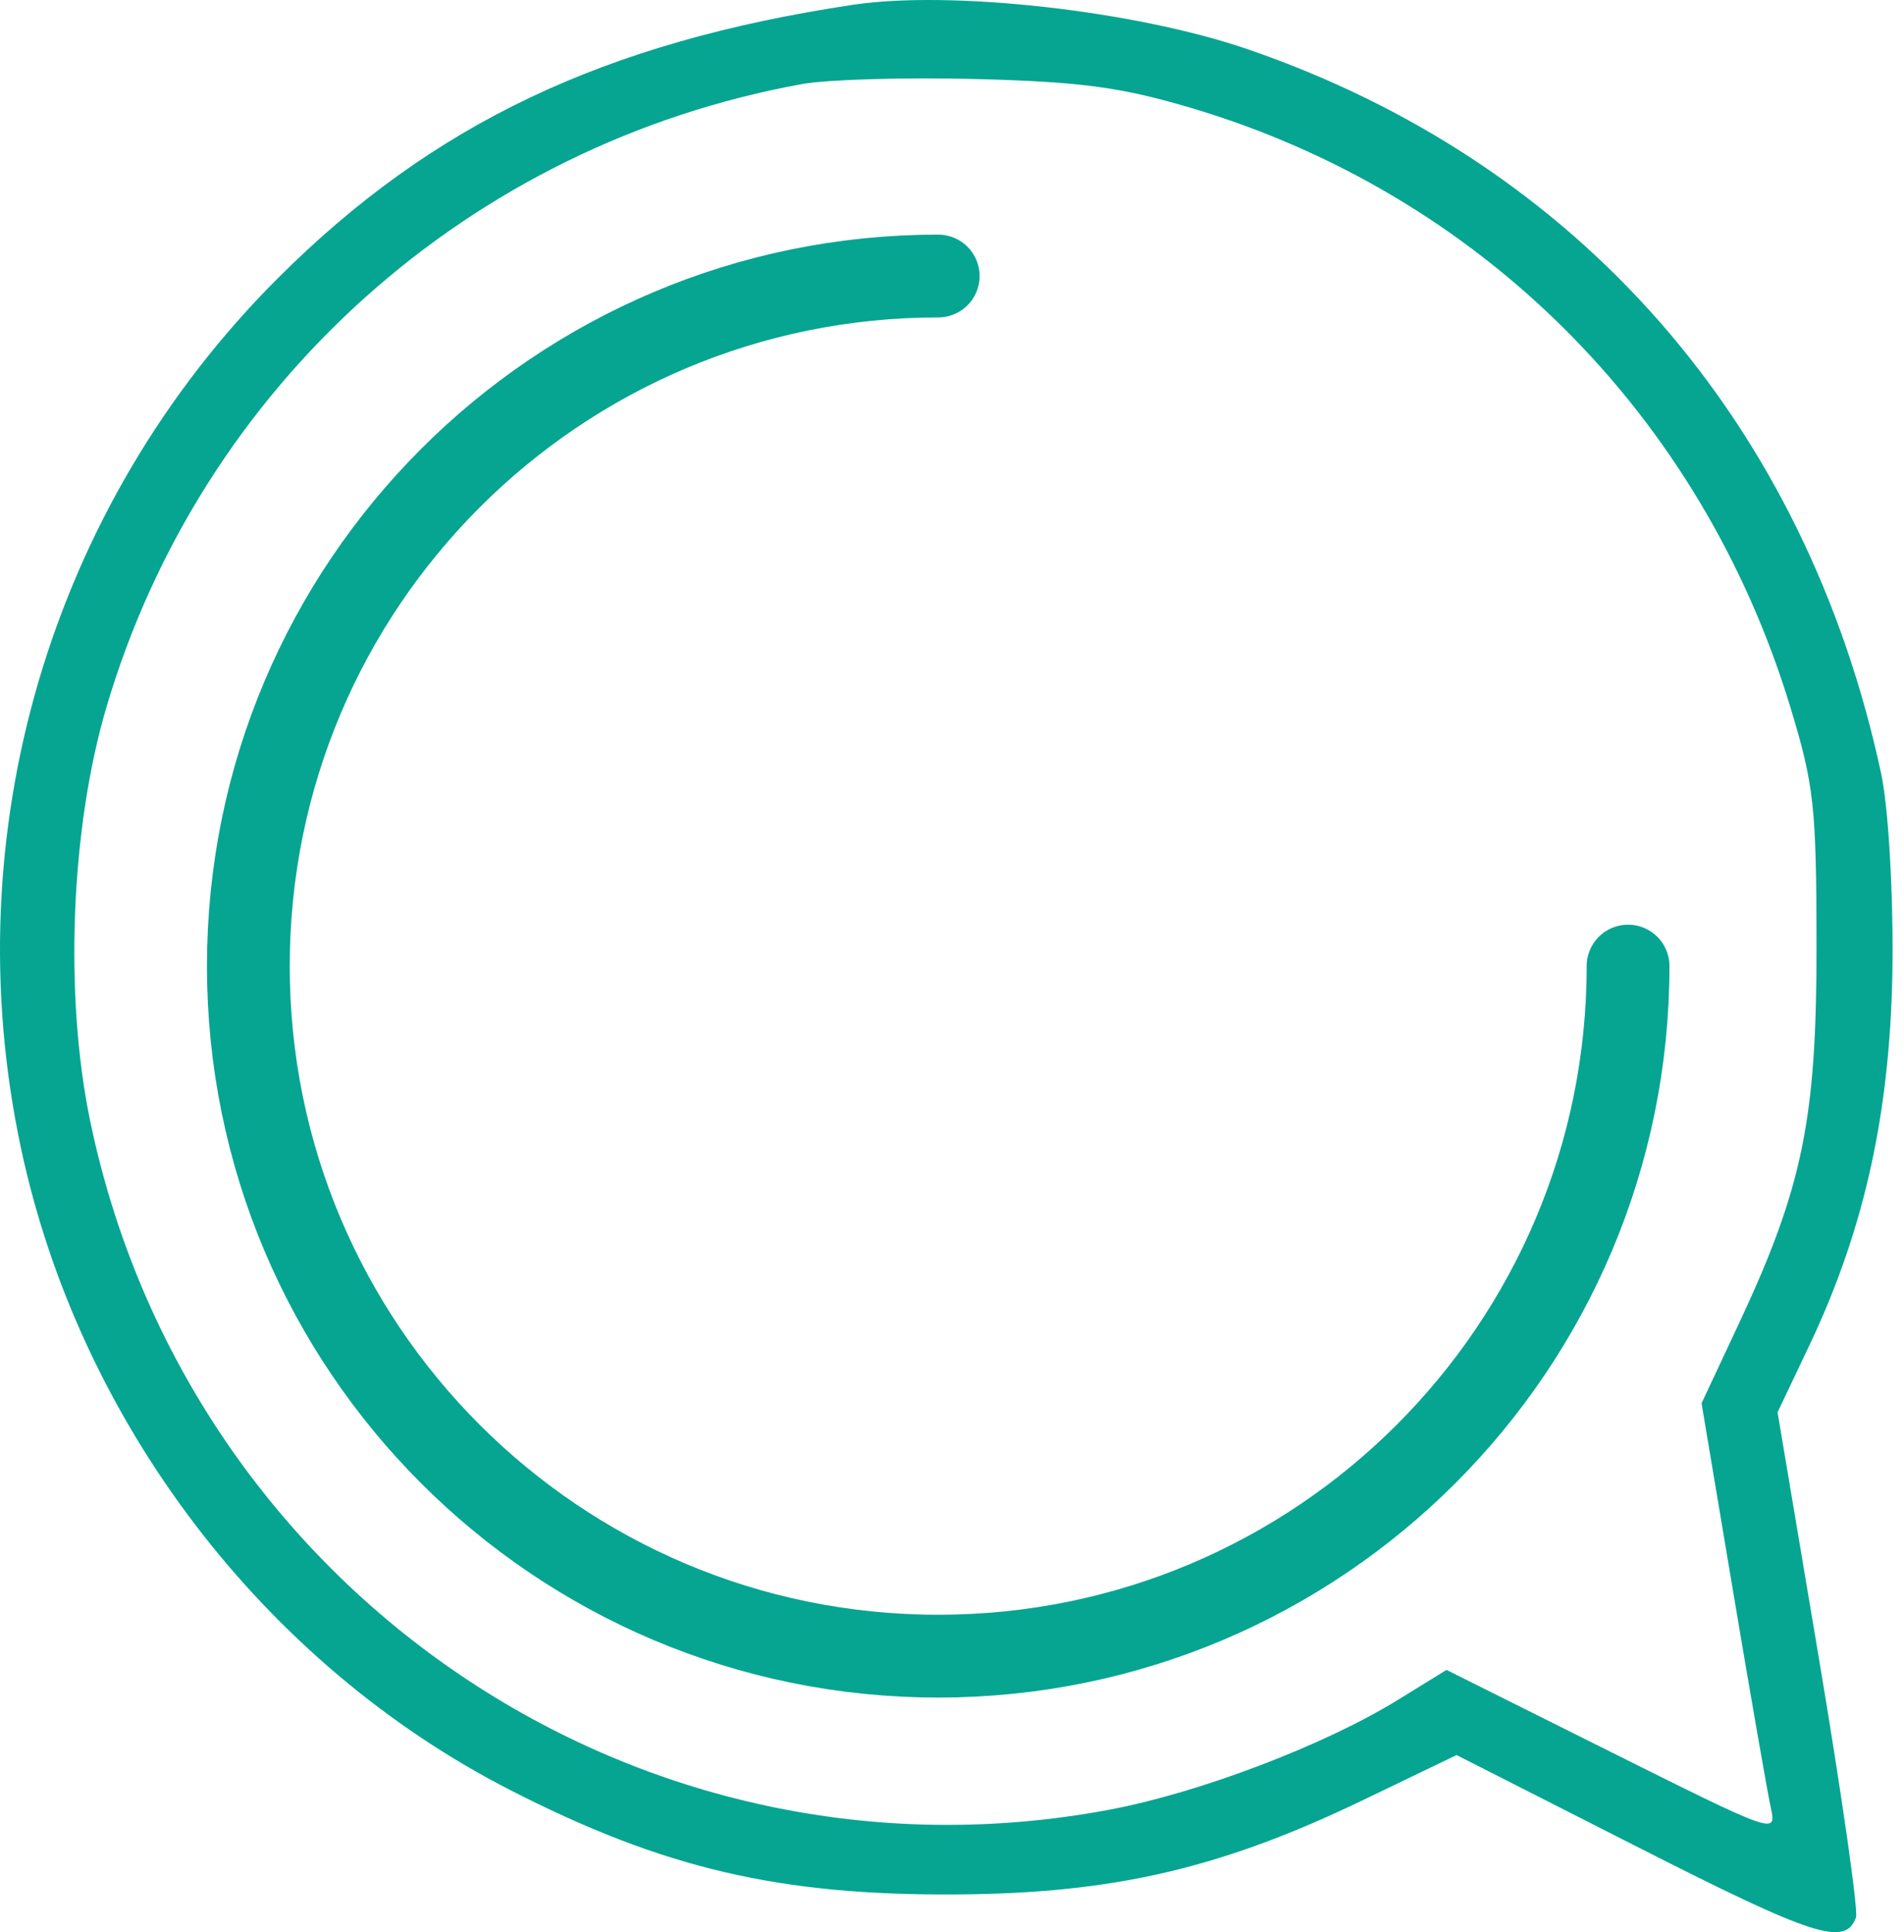
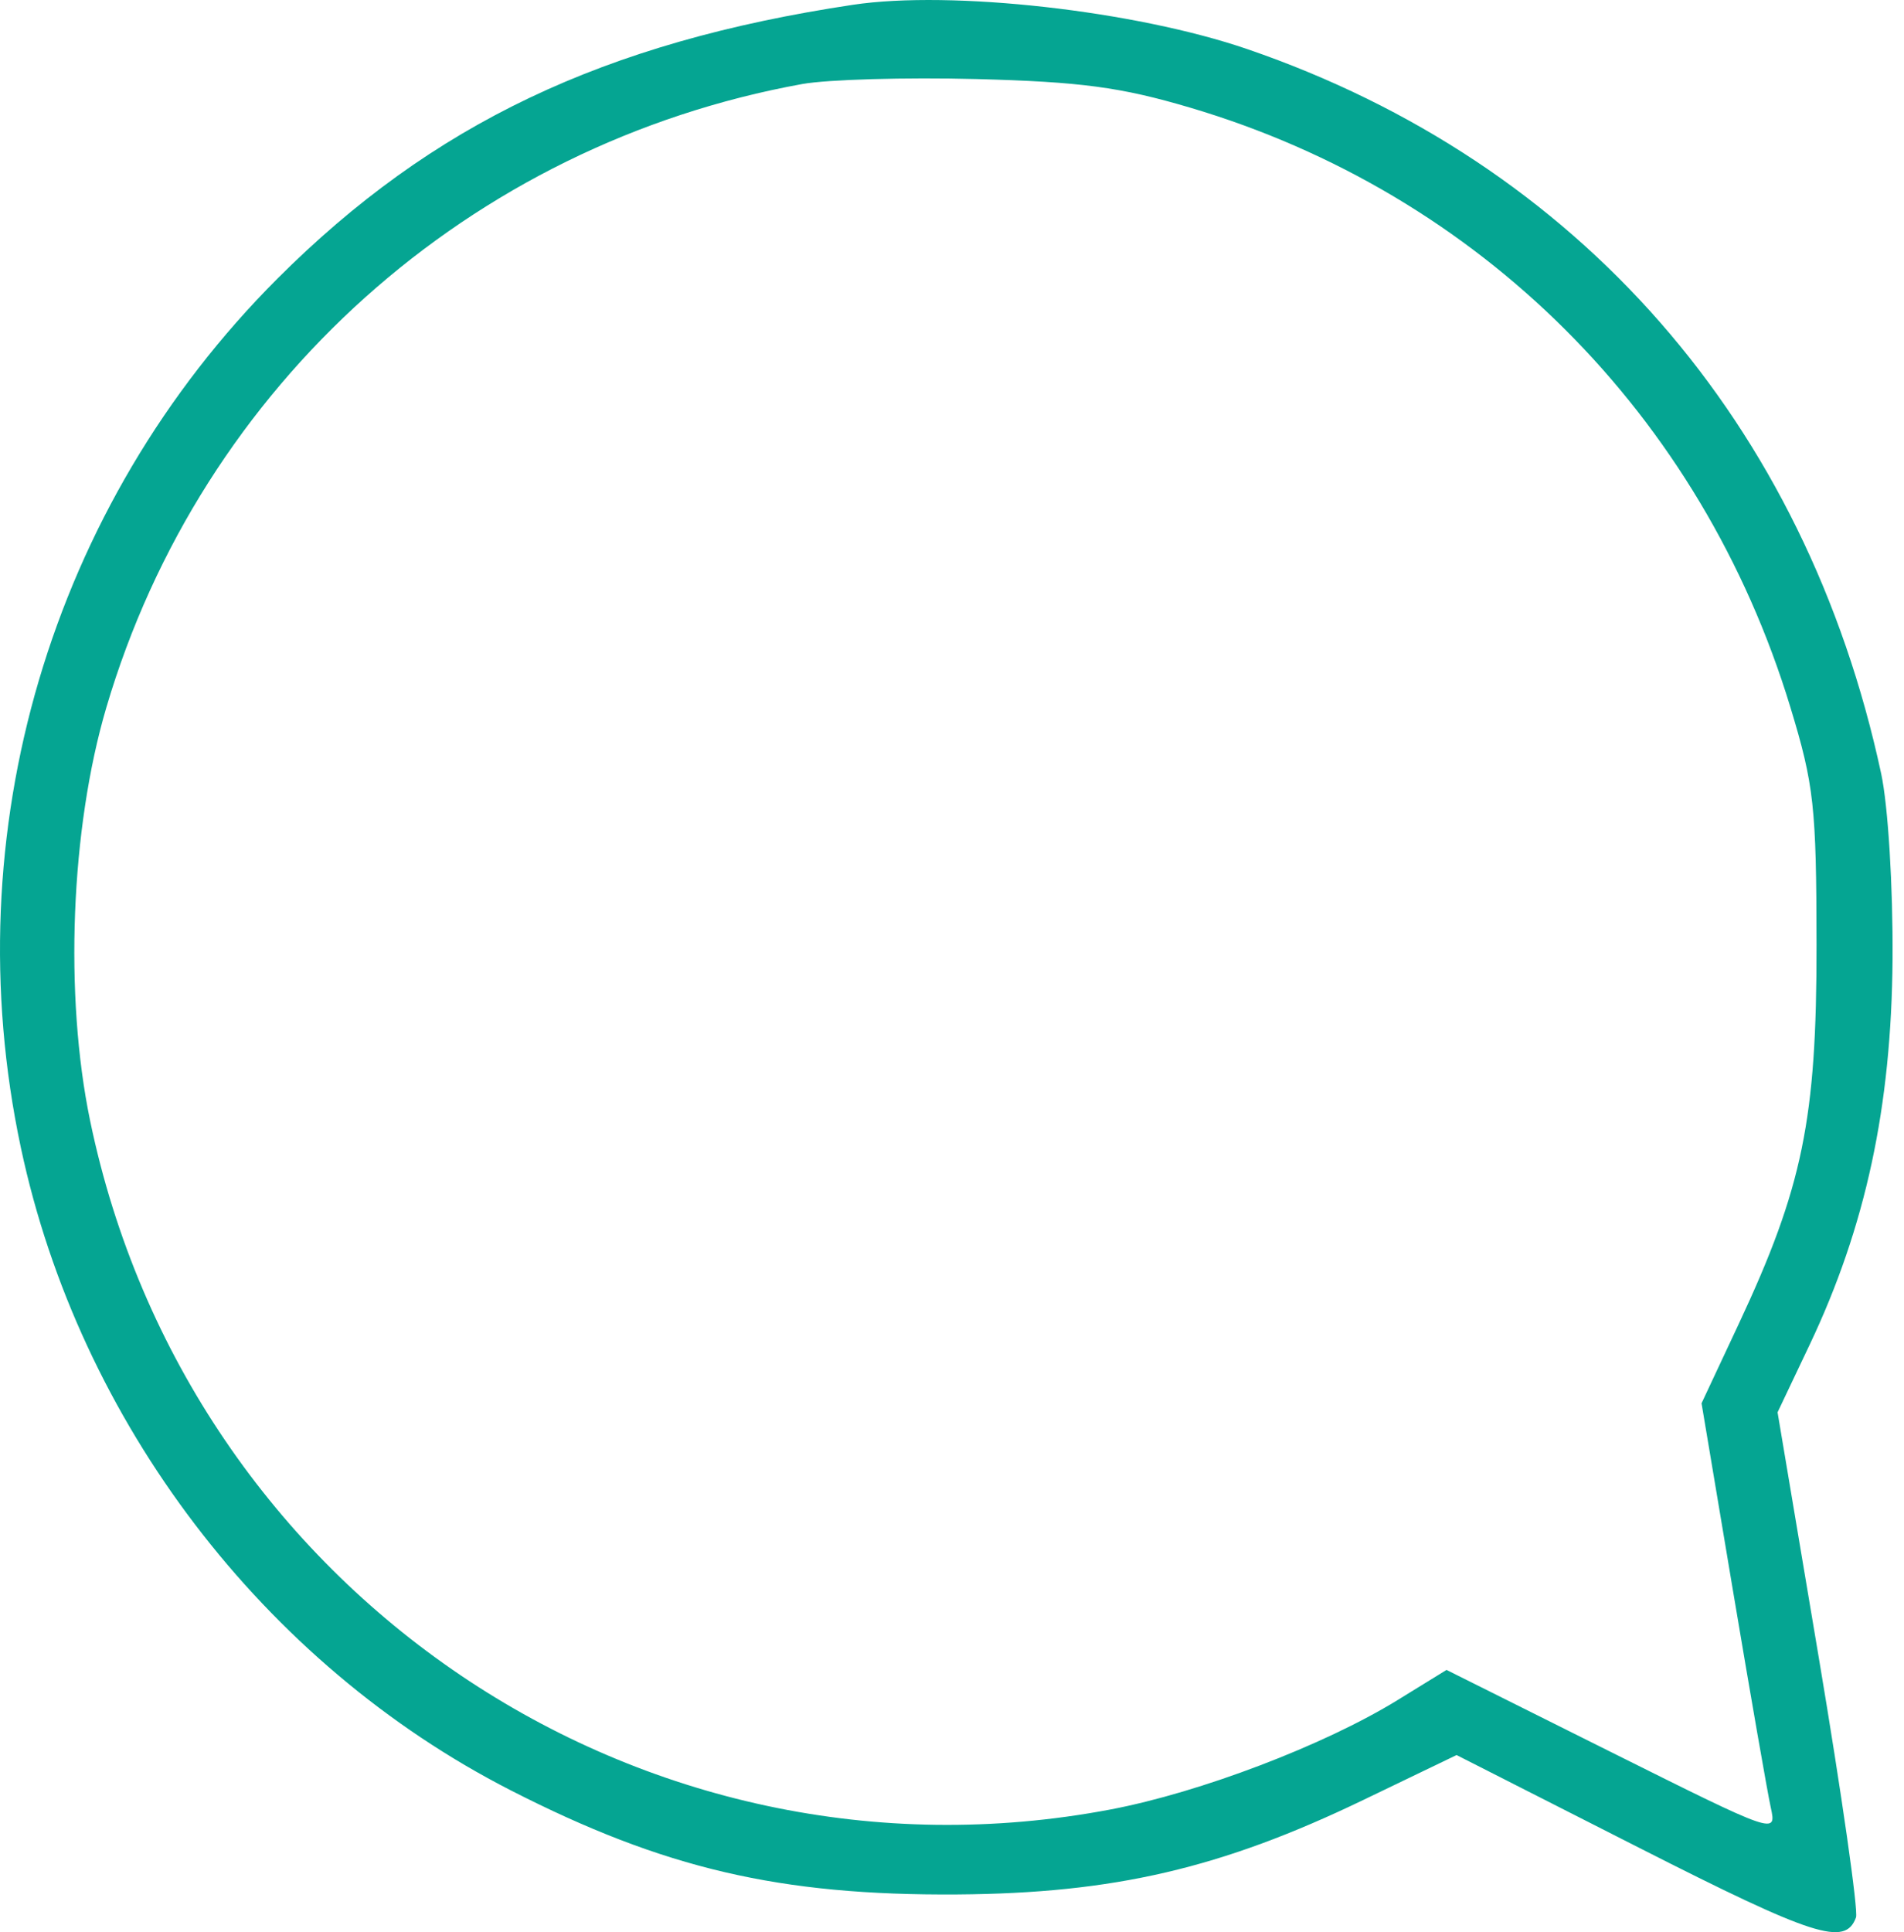
<svg xmlns="http://www.w3.org/2000/svg" width="69" height="70" viewBox="0 0 69 70" fill="none">
  <path fill-rule="evenodd" clip-rule="evenodd" d="M30.909 0.174C21.877 1.53 15.659 4.489 10.05 10.098C1.829 18.319 -1.671 30.174 0.756 41.578C2.871 51.515 9.555 60.283 18.503 64.858C24.06 67.699 28.262 68.678 34.699 68.633C40.365 68.593 44.262 67.687 49.404 65.211L52.786 63.583L59.411 66.948C65.742 70.164 66.872 70.526 67.26 69.466C67.348 69.225 66.745 65.009 65.919 60.097L64.418 51.166L65.578 48.724C67.611 44.442 68.547 40.093 68.585 34.747C68.603 32.115 68.424 29.199 68.173 28.029C65.44 15.313 57.2 5.896 45.207 1.781C41.148 0.388 34.475 -0.362 30.909 0.174ZM29.069 3.045C17.02 5.231 7.301 13.938 3.853 25.634C2.56 30.018 2.324 36.065 3.267 40.608C6.817 57.706 23.234 68.782 40.244 65.555C43.492 64.939 47.989 63.227 50.635 61.599L52.421 60.499L58.405 63.486C64.365 66.459 64.388 66.467 64.171 65.48C64.051 64.934 63.438 61.417 62.808 57.664L61.663 50.839L63.007 47.973C65.329 43.016 65.837 40.548 65.83 34.231C65.825 29.216 65.739 28.438 64.881 25.617C61.658 15.024 53.626 7.006 43.123 3.898C40.617 3.157 39.167 2.963 35.388 2.864C32.83 2.797 29.986 2.879 29.069 3.045Z" fill="#05A592" />
-   <path d="M59 35C59 48.807 47.807 60 34 60C20.193 60 9 48.807 9 35C9 21.193 20.193 10 34 10" stroke="#05A592" stroke-width="3" stroke-linecap="round" />
</svg>